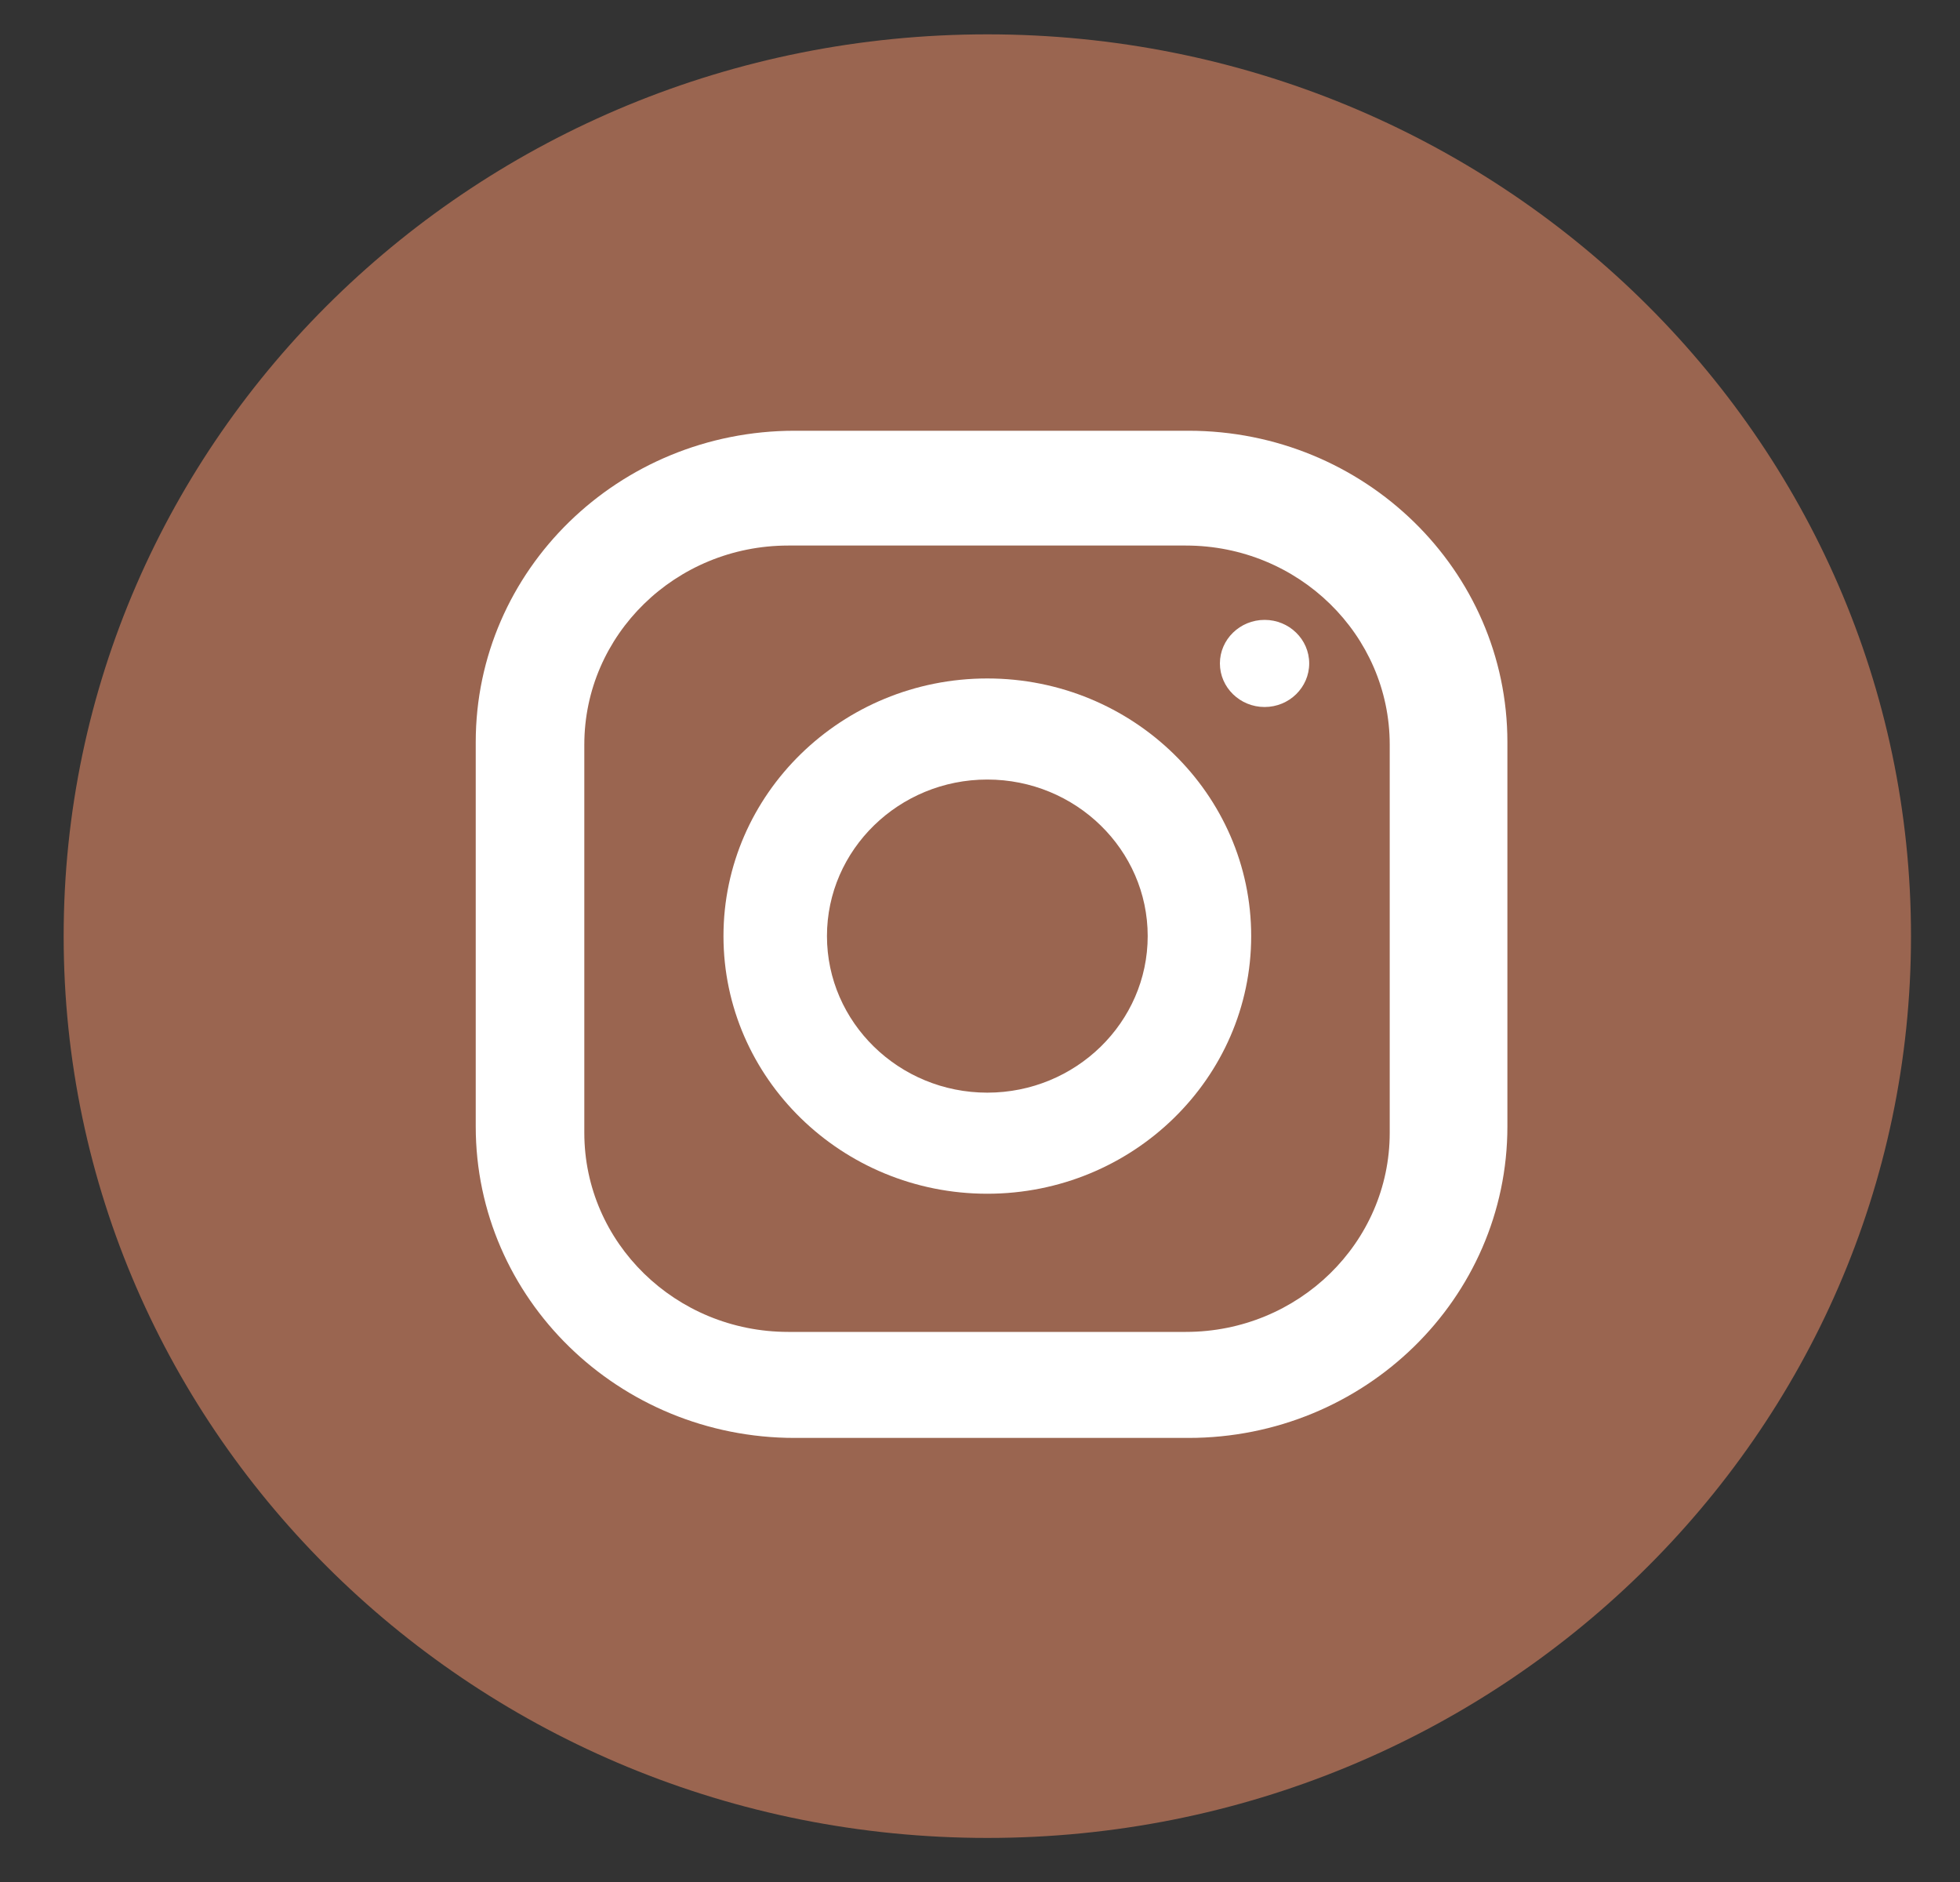
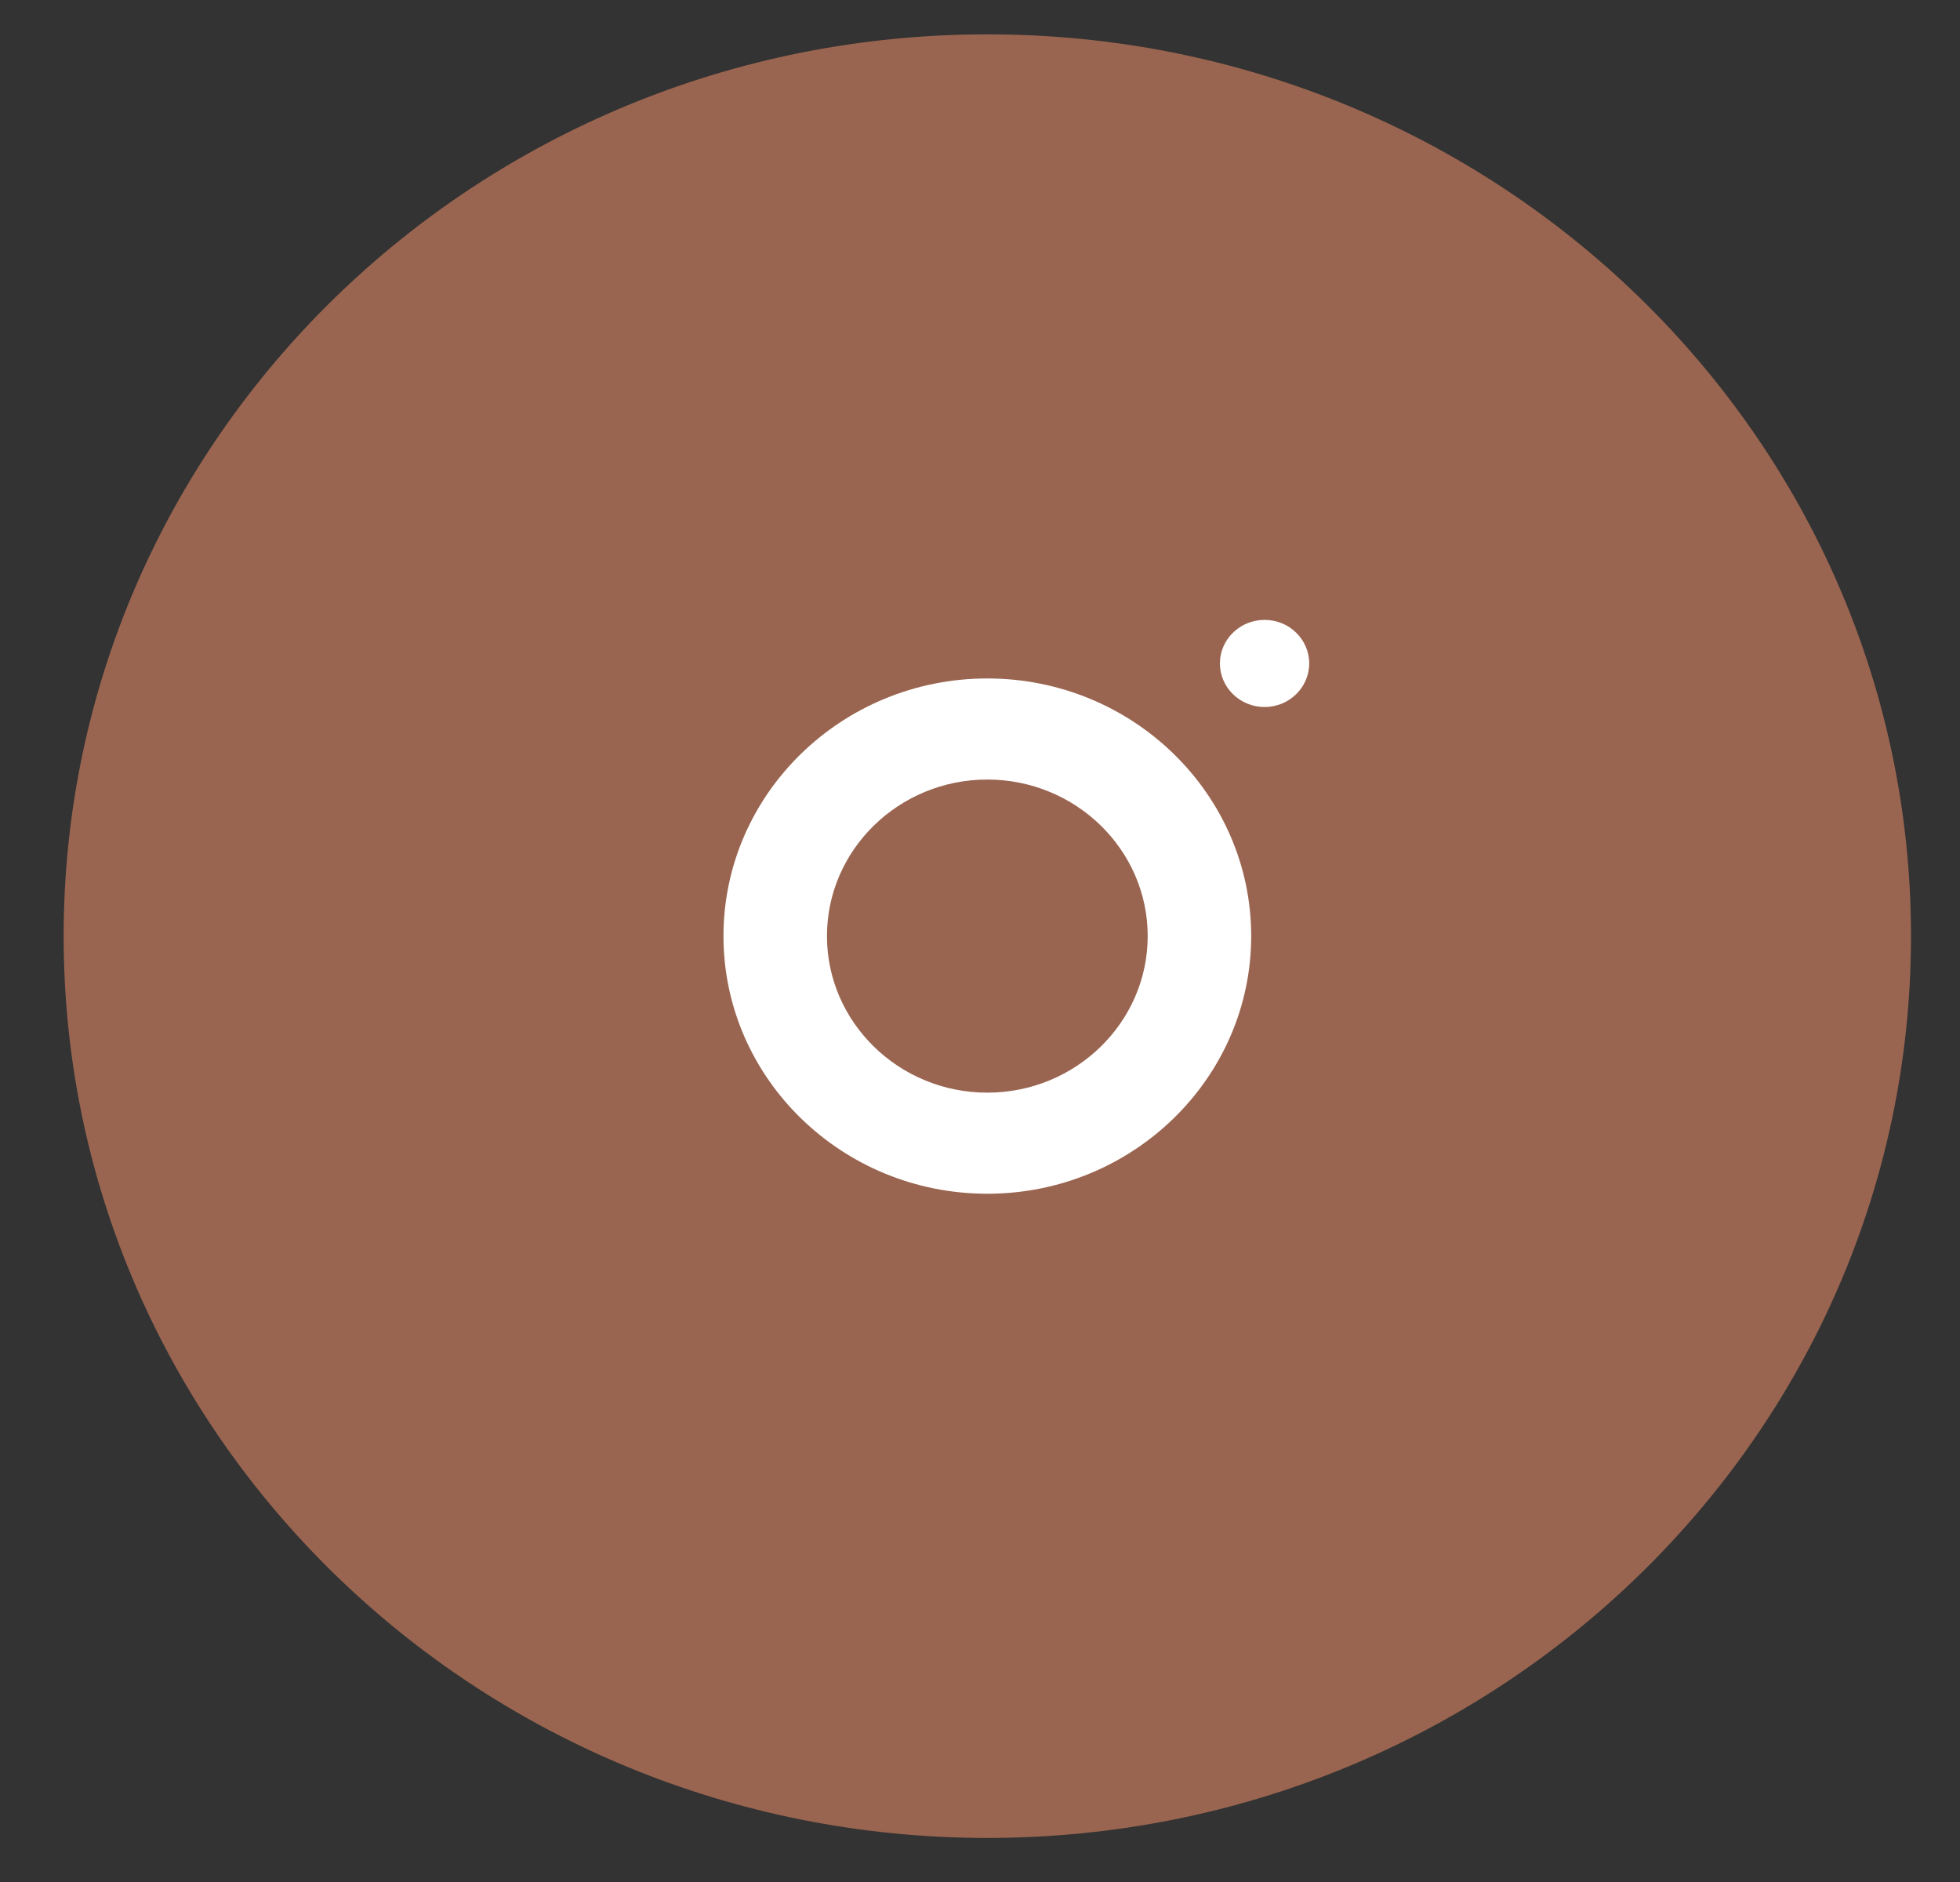
<svg xmlns="http://www.w3.org/2000/svg" width="25" height="24" viewBox="0 0 25 24" fill="none">
  <rect x="0" y="0" width="25" height="24" fill="#333333" stroke="none" />
  <path d="M12.594 23.438C19.1 23.438 24.375 18.289 24.375 11.938C24.375 5.586 19.1 0.438 12.594 0.438C6.087 0.438 0.812 5.586 0.812 11.938C0.812 18.289 6.087 23.438 12.594 23.438Z" fill="#9A6550" />
-   <path d="M15.158 18.337H10.137C7.89 18.337 6.068 16.559 6.068 14.365V9.464C6.068 7.271 7.89 5.493 10.137 5.493H15.158C17.405 5.493 19.227 7.271 19.227 9.464V14.365C19.227 16.559 17.405 18.337 15.158 18.337ZM7.453 9.496V14.446C7.453 15.848 8.618 16.985 10.054 16.985H15.126C16.561 16.985 17.726 15.848 17.726 14.446V9.496C17.726 8.094 16.561 6.957 15.126 6.957H10.054C8.618 6.957 7.453 8.094 7.453 9.496Z" fill="white" />
  <path d="M12.593 15.223C10.737 15.223 9.228 13.749 9.228 11.937C9.228 10.126 10.737 8.652 12.593 8.652C14.449 8.652 15.959 10.126 15.959 11.937C15.959 13.749 14.449 15.223 12.593 15.223ZM12.593 9.941C11.466 9.941 10.548 10.836 10.548 11.937C10.548 13.038 11.466 13.934 12.593 13.934C13.721 13.934 14.639 13.038 14.639 11.937C14.639 10.836 13.721 9.941 12.593 9.941Z" fill="white" />
  <path d="M16.699 8.46C16.699 8.767 16.444 9.016 16.13 9.016C15.816 9.016 15.56 8.767 15.56 8.46C15.56 8.154 15.816 7.905 16.13 7.905C16.444 7.905 16.699 8.154 16.699 8.46Z" fill="white" />
</svg>